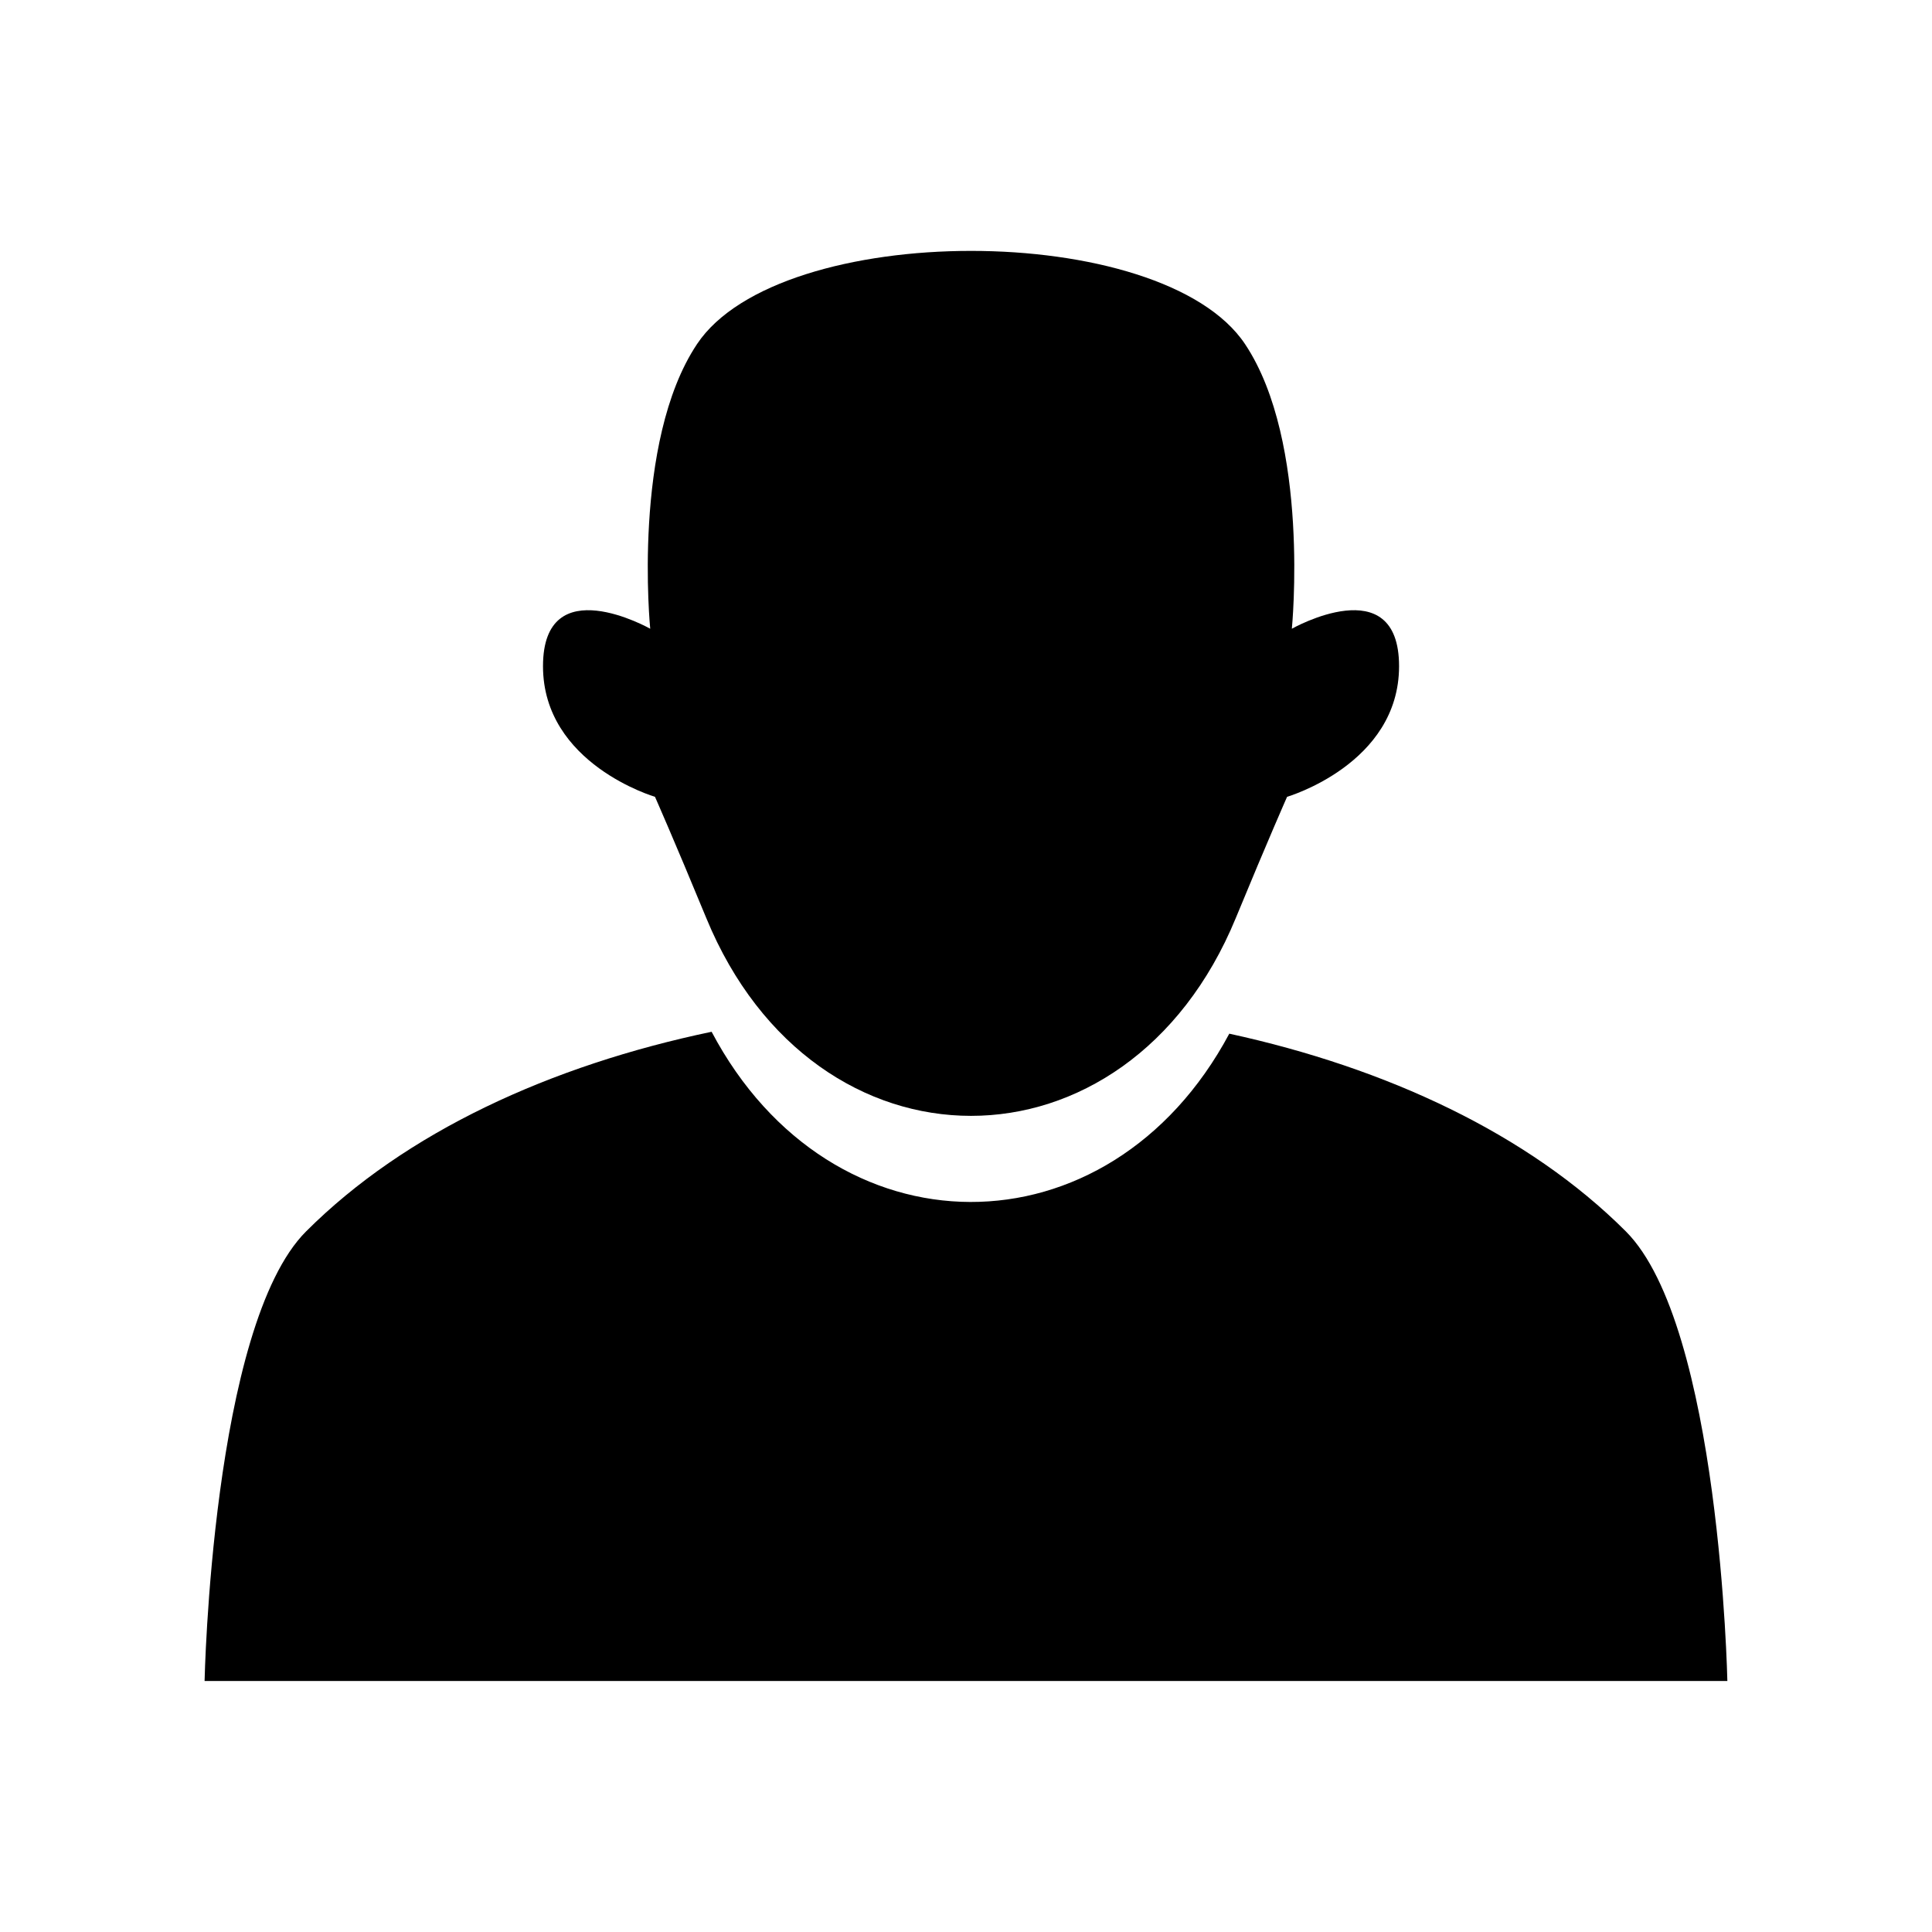
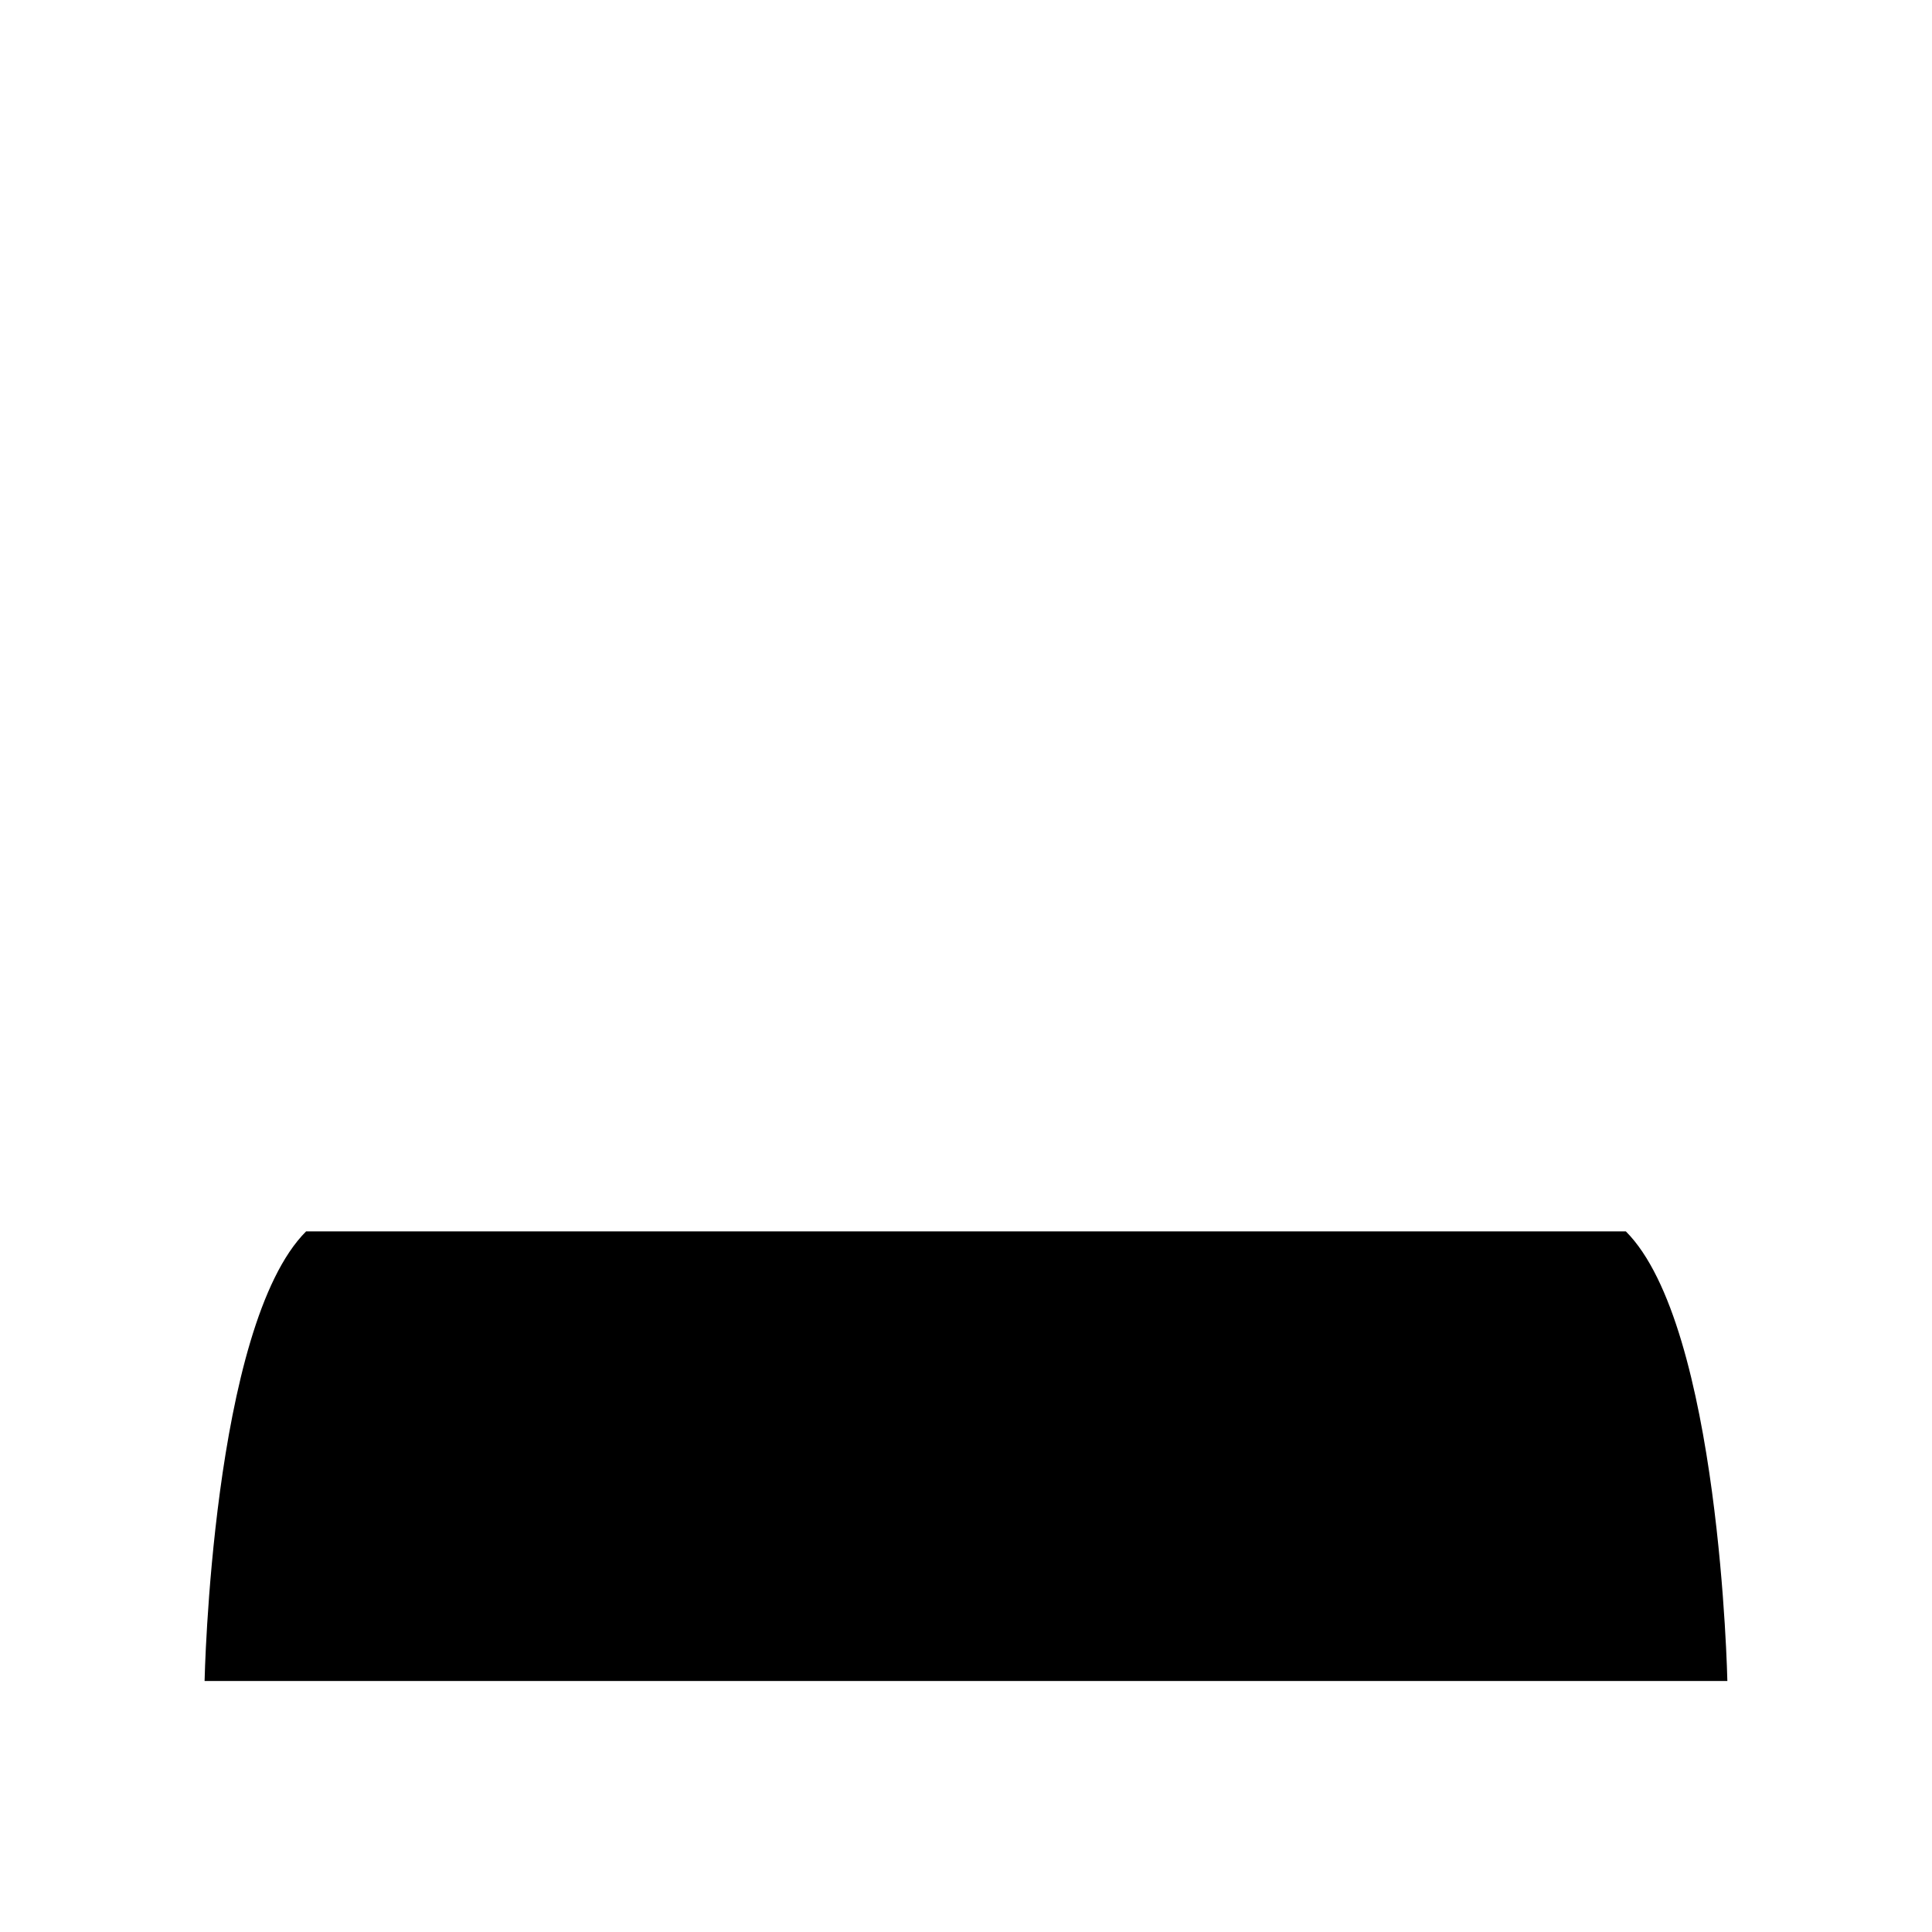
<svg xmlns="http://www.w3.org/2000/svg" fill="#000000" width="800px" height="800px" version="1.1" viewBox="144 144 512 512">
  <g fill-rule="evenodd">
-     <path d="m225.12 470.33c-24.988 24.988-26.902 119.15-26.902 119.15h403.55s-1.914-94.16-26.902-119.15c-25.844-25.844-63.43-43.328-105.09-52.395-31.891 59.652-105.5 59.449-137.19-0.504-42.621 8.918-81.113 26.551-107.46 52.898z" />
-     <path d="m328.71 235.2c-17.332 25.996-12.395 75.422-12.395 75.422s-28.414-16.07-28.414 9.926c0 25.945 29.676 34.613 29.676 34.613s4.938 11.133 13.602 32.145c28.766 69.879 111.54 69.879 140.31 0 8.664-21.008 13.602-32.145 13.602-32.145s29.676-8.664 29.676-34.613c0-25.996-28.414-9.926-28.414-9.926s4.938-49.422-12.395-75.422c-21.965-32.949-123.28-32.949-145.25 0z" />
+     <path d="m225.12 470.33c-24.988 24.988-26.902 119.15-26.902 119.15h403.55s-1.914-94.16-26.902-119.15z" />
  </g>
</svg>